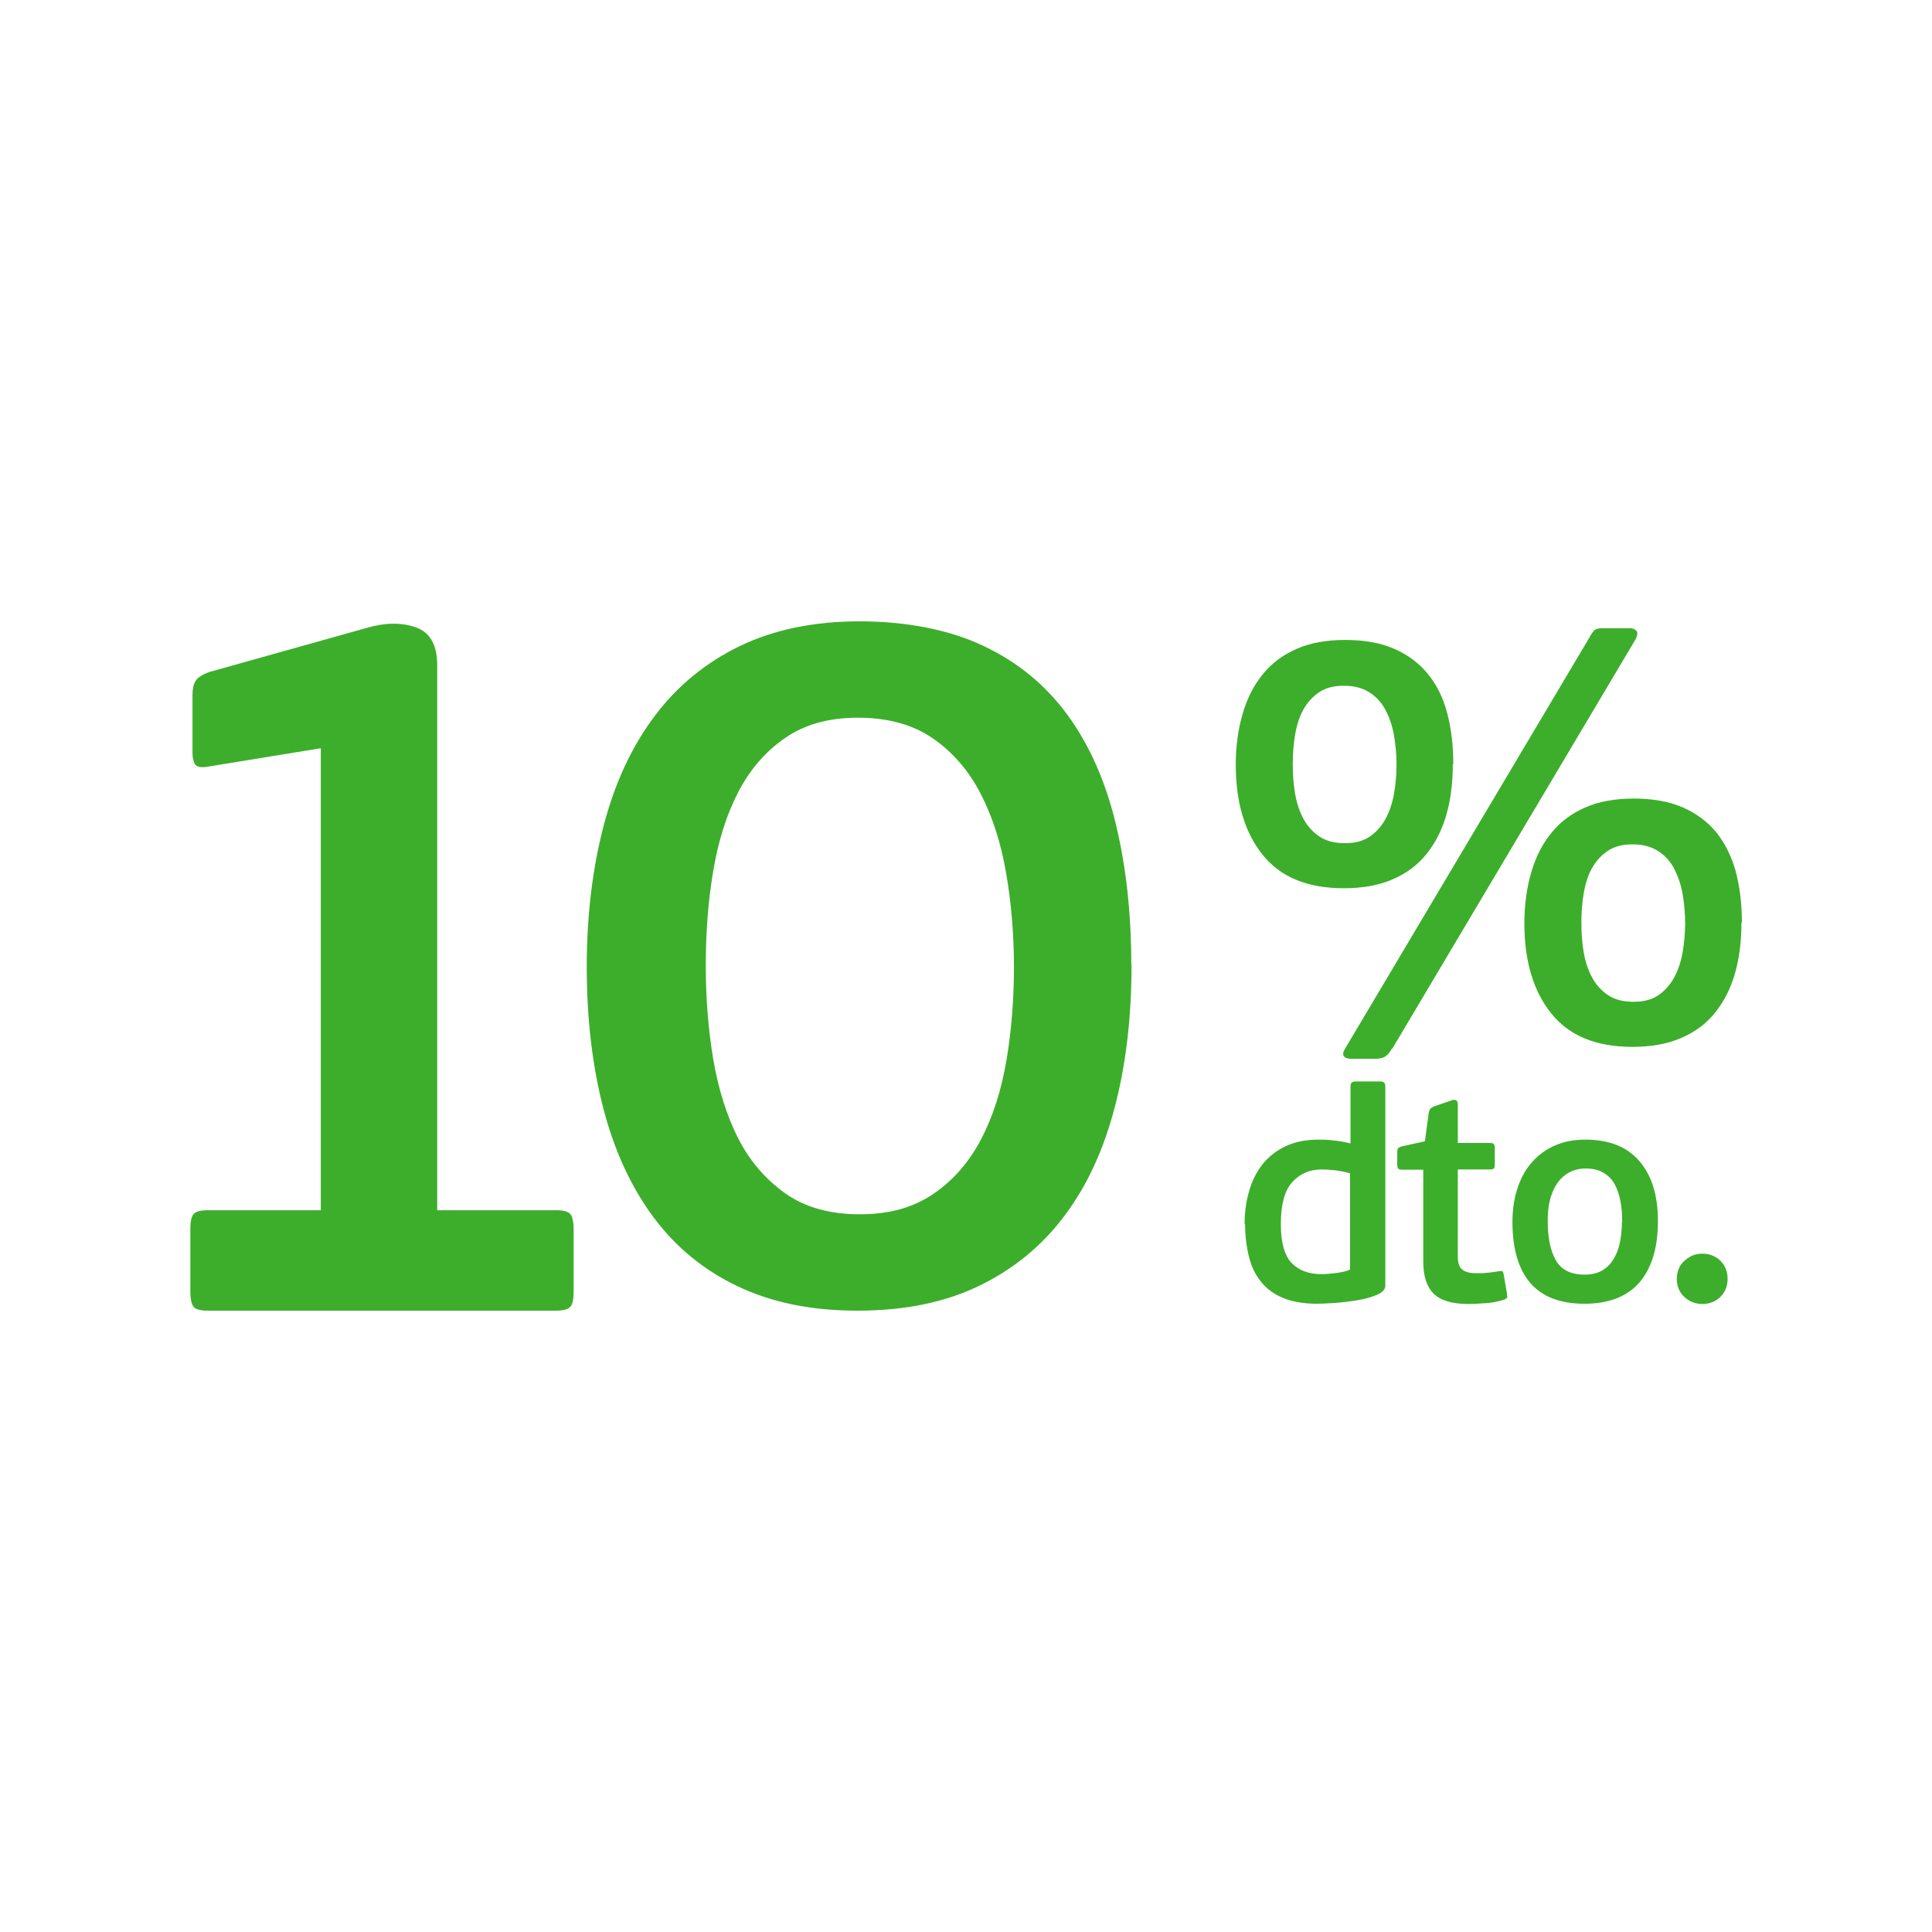
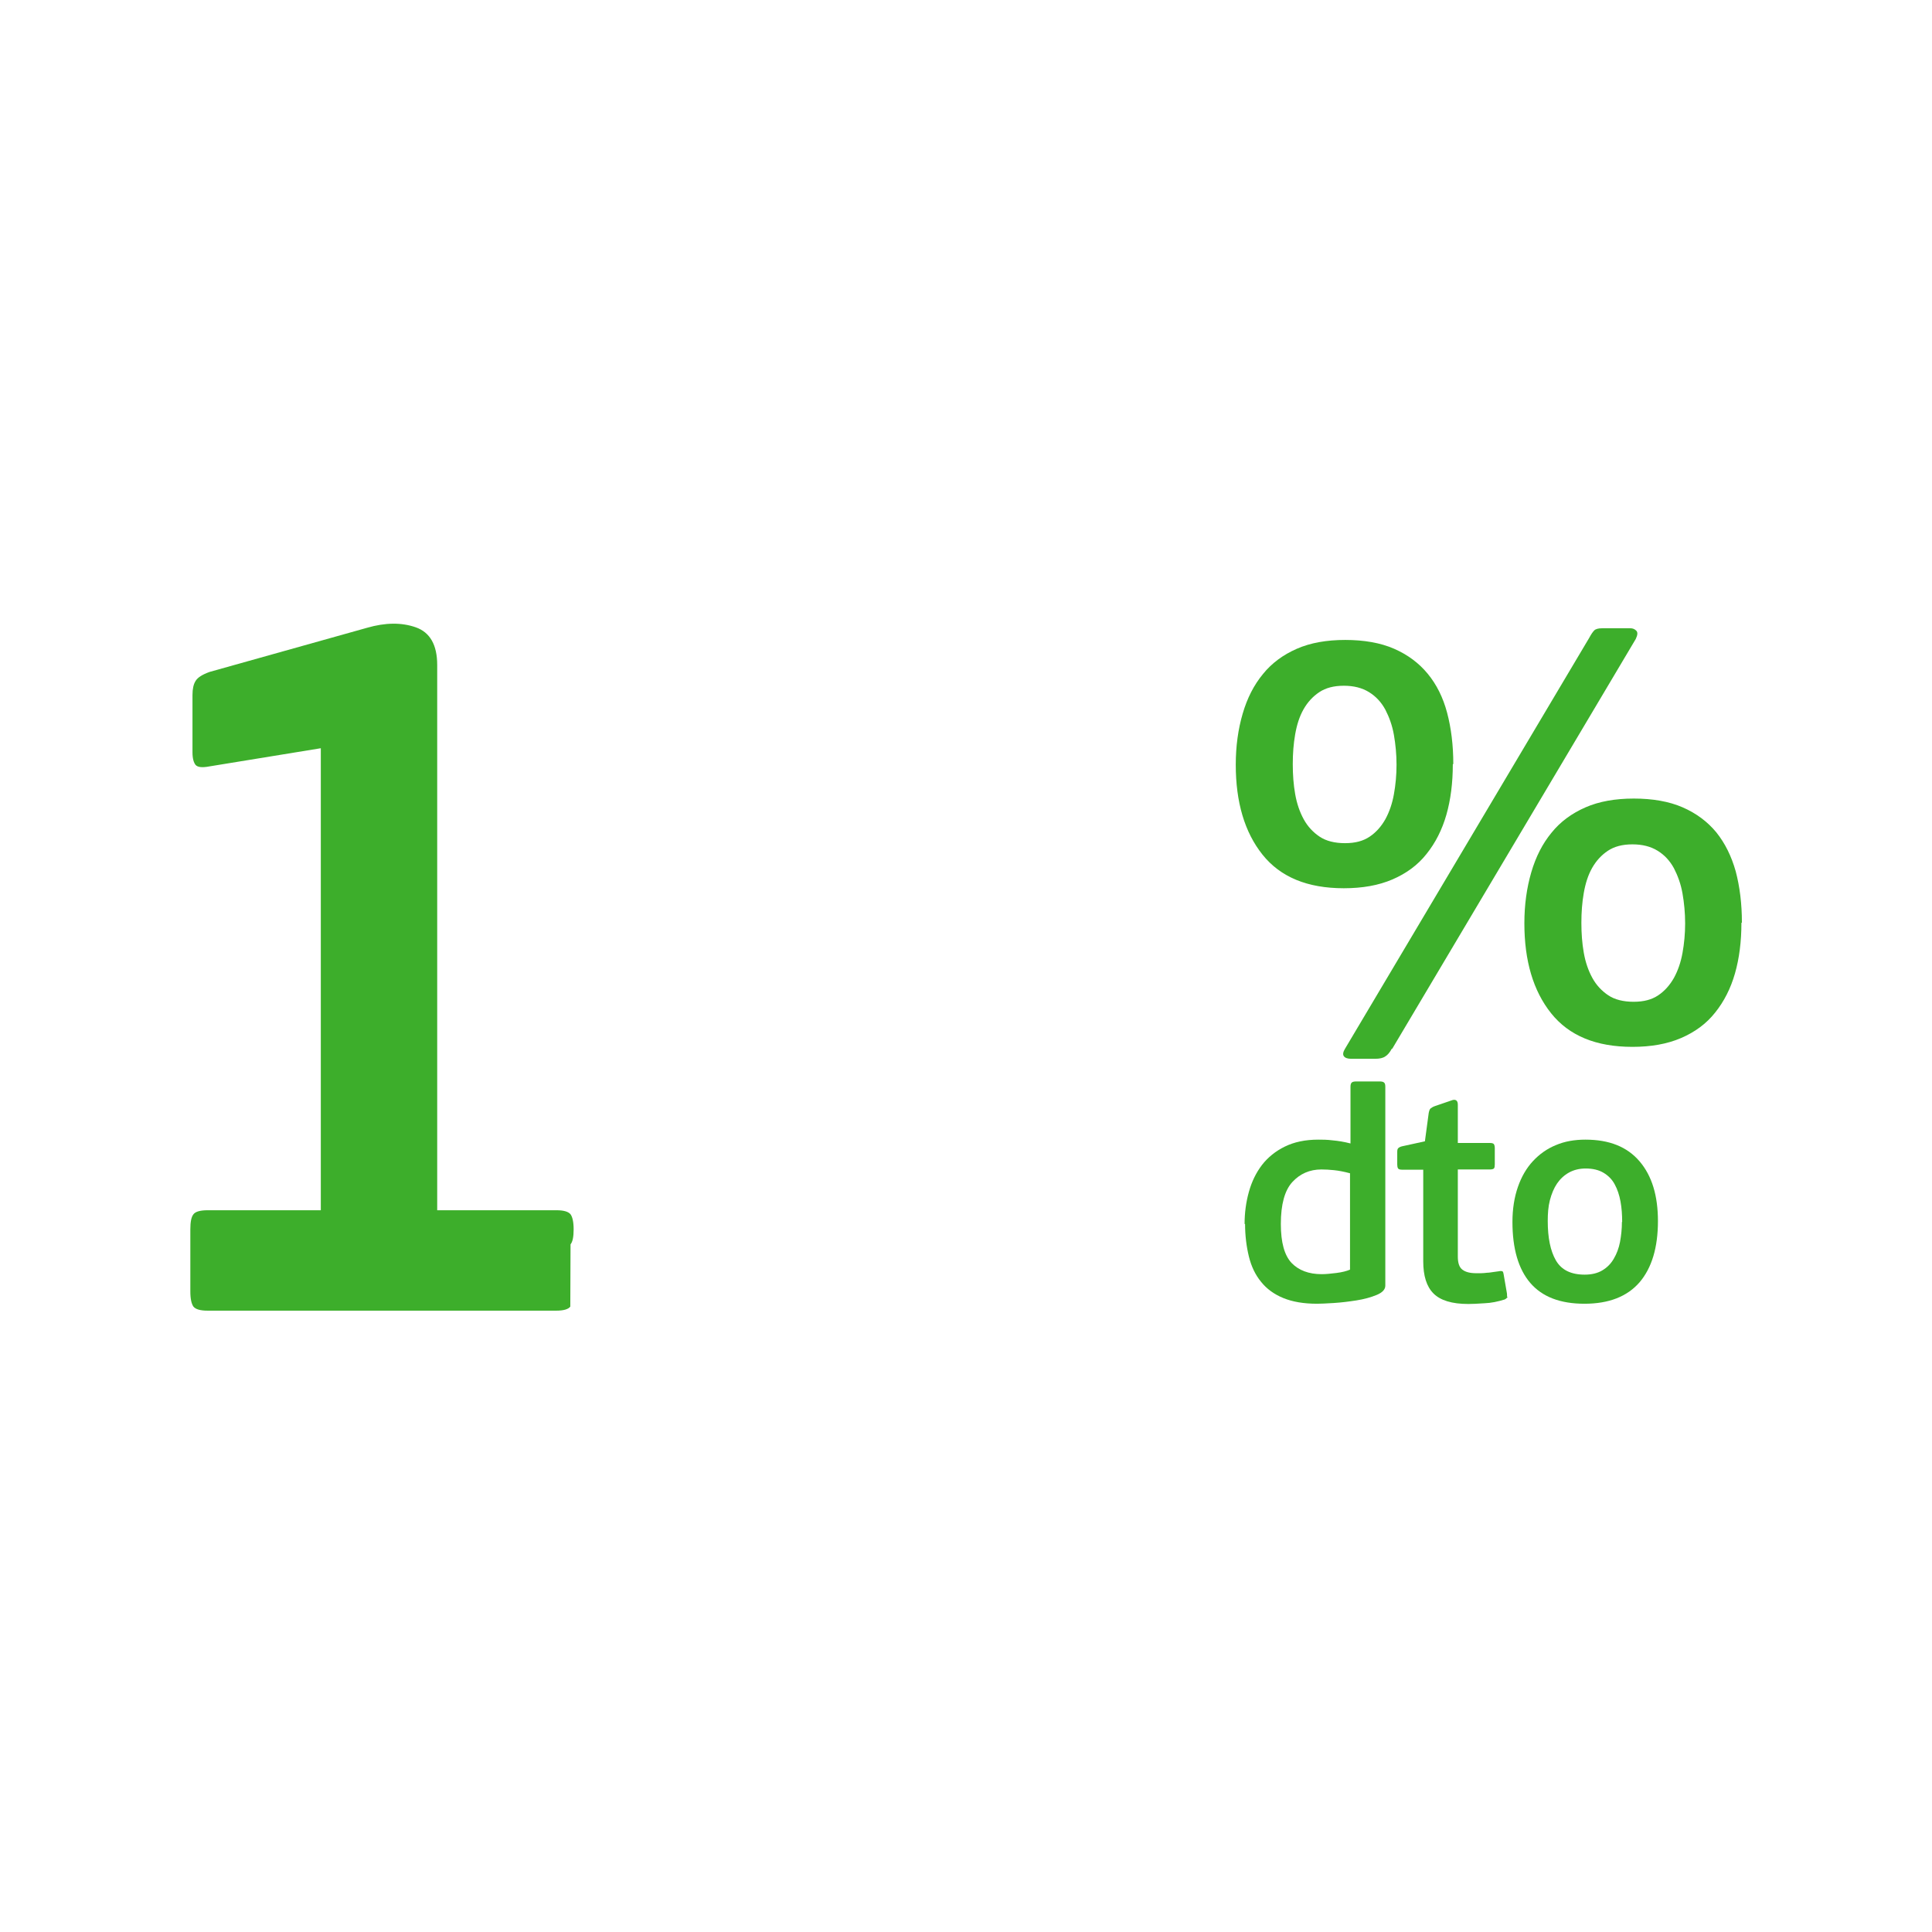
<svg xmlns="http://www.w3.org/2000/svg" id="Capa_1" data-name="Capa 1" viewBox="0 0 81 81">
  <defs>
    <style>
      .cls-1 {
        fill: #3dae2b;
      }
    </style>
  </defs>
  <g>
-     <path class="cls-1" d="M23.91,54.78c-.08.11-.28.17-.59.17h-14.62c-.31,0-.5-.06-.59-.17-.08-.11-.13-.32-.13-.63v-2.61c0-.31.04-.52.13-.63.08-.11.28-.17.59-.17h4.75v-19.37l-4.66.76c-.31.06-.5.04-.59-.06-.08-.1-.13-.27-.13-.53v-2.4c0-.25.04-.45.13-.59.08-.14.28-.27.59-.38l6.6-1.85c.76-.22,1.44-.23,2.04-.02.6.21.9.74.9,1.58v22.86h5c.31,0,.5.06.59.17.08.11.13.32.13.63v2.61c0,.31-.04.52-.13.63Z" />
-     <path class="cls-1" d="M47.44,40.46c0,2.17-.23,4.14-.69,5.91-.46,1.78-1.15,3.3-2.09,4.56-.93,1.26-2.12,2.25-3.57,2.96-1.45.71-3.16,1.06-5.13,1.06s-3.59-.34-5.03-1.02c-1.43-.68-2.61-1.65-3.55-2.92-.93-1.26-1.63-2.78-2.09-4.56-.46-1.78-.69-3.75-.69-5.91s.24-4.14.71-5.93c.47-1.79,1.18-3.32,2.13-4.58.94-1.26,2.13-2.24,3.57-2.94,1.43-.69,3.11-1.04,5.03-1.04s3.73.34,5.17,1.02c1.45.68,2.63,1.65,3.55,2.91.92,1.26,1.59,2.78,2.02,4.56.43,1.78.65,3.75.65,5.91ZM42.51,40.54c0-1.36-.11-2.68-.33-3.95-.22-1.27-.58-2.38-1.08-3.34-.5-.96-1.17-1.73-2-2.3-.83-.57-1.88-.86-3.13-.86s-2.25.29-3.07.86c-.82.57-1.47,1.33-1.96,2.28-.49.95-.83,2.05-1.04,3.3-.21,1.25-.31,2.56-.31,3.93s.1,2.67.31,3.93c.21,1.25.56,2.36,1.04,3.32.49.96,1.15,1.73,1.98,2.32.83.59,1.88.88,3.13.88s2.25-.29,3.09-.86c.83-.57,1.5-1.34,2-2.3.5-.96.85-2.07,1.06-3.32.21-1.25.31-2.55.31-3.89Z" />
+     <path class="cls-1" d="M23.91,54.78c-.08.11-.28.17-.59.17h-14.62c-.31,0-.5-.06-.59-.17-.08-.11-.13-.32-.13-.63v-2.61c0-.31.04-.52.13-.63.08-.11.28-.17.59-.17h4.75v-19.37l-4.66.76c-.31.06-.5.04-.59-.06-.08-.1-.13-.27-.13-.53v-2.4c0-.25.04-.45.13-.59.08-.14.28-.27.59-.38l6.6-1.85c.76-.22,1.44-.23,2.04-.02.6.21.9.74.9,1.58v22.86h5c.31,0,.5.06.59.17.08.11.13.32.13.63c0,.31-.04.52-.13.63Z" />
  </g>
  <g>
    <path class="cls-1" d="M60.91,32.04c0,.78-.09,1.49-.27,2.12-.18.63-.46,1.18-.83,1.64-.37.47-.85.82-1.43,1.07-.58.25-1.26.37-2.04.37-1.53,0-2.66-.47-3.41-1.41-.75-.94-1.12-2.2-1.12-3.77,0-.78.1-1.49.29-2.14.19-.65.47-1.2.85-1.66.37-.46.85-.81,1.42-1.06.57-.25,1.25-.37,2.03-.37s1.48.12,2.05.37c.57.25,1.04.6,1.41,1.05.37.45.64.99.81,1.63.17.64.26,1.36.26,2.15ZM58.55,32.06c0-.43-.04-.85-.11-1.25-.07-.4-.2-.75-.36-1.06-.17-.31-.39-.55-.68-.73-.29-.18-.64-.27-1.06-.27s-.76.09-1.03.27c-.27.18-.49.42-.66.72-.17.3-.28.65-.35,1.05-.07.4-.1.81-.1,1.25s.03.85.1,1.25c.07.4.19.75.36,1.06.17.31.4.55.67.73.27.18.63.27,1.06.27s.76-.09,1.03-.27c.27-.18.49-.43.66-.73.17-.31.29-.66.36-1.05.07-.39.11-.8.11-1.23ZM58.35,43.97c-.08.15-.17.26-.27.32-.1.07-.24.1-.42.1h-1.02c-.15,0-.25-.04-.3-.11-.05-.07-.03-.18.05-.31l10.24-17.23c.08-.15.15-.25.21-.31.06-.06.17-.09.34-.09h1.17c.1,0,.18.03.25.1.07.07.06.18-.02.35l-10.21,17.18ZM73.01,38.69c0,.78-.09,1.49-.27,2.12-.18.63-.46,1.18-.83,1.64-.37.47-.85.82-1.43,1.07-.58.25-1.26.37-2.04.37-1.53,0-2.66-.47-3.41-1.41-.75-.94-1.12-2.2-1.12-3.77,0-.78.1-1.49.29-2.14.19-.65.47-1.2.85-1.66.37-.46.85-.81,1.42-1.06.57-.25,1.25-.37,2.03-.37s1.48.12,2.05.37c.57.25,1.04.6,1.41,1.05.36.45.63.99.81,1.63.17.64.26,1.36.26,2.15ZM70.65,38.71c0-.43-.04-.85-.11-1.25-.07-.4-.2-.75-.36-1.06-.17-.31-.39-.55-.68-.73-.29-.18-.64-.27-1.06-.27s-.76.09-1.03.27c-.27.18-.49.42-.66.72-.17.3-.28.65-.35,1.05-.07.4-.1.81-.1,1.25s.03.85.1,1.25c.07.4.19.75.36,1.06.17.31.4.55.67.73.27.18.63.27,1.06.27s.76-.09,1.03-.27c.27-.18.49-.43.66-.73.17-.31.29-.66.36-1.05.07-.39.11-.8.11-1.23Z" />
    <g>
      <path class="cls-1" d="M52.18,51.32c0-.47.06-.92.18-1.35.12-.43.3-.8.55-1.13.25-.32.57-.58.96-.77.39-.19.85-.29,1.4-.29.17,0,.37,0,.6.03.23.02.48.06.75.13v-2.38c0-.09.02-.15.06-.18s.1-.04.19-.04h.97c.08,0,.14.01.18.04s.06.08.06.18v8.34c0,.16-.12.29-.36.39-.24.1-.53.18-.85.23-.32.05-.64.09-.96.11s-.55.03-.69.03c-.56,0-1.03-.08-1.42-.24s-.7-.39-.93-.68c-.24-.29-.41-.65-.51-1.06-.1-.41-.16-.87-.16-1.37ZM53.7,51.32c0,.77.15,1.31.45,1.63.3.31.72.47,1.26.47.18,0,.38-.02.62-.05.24-.03.43-.08.57-.14v-4.04c-.26-.07-.48-.11-.67-.13s-.37-.03-.53-.03c-.49,0-.9.18-1.22.53-.32.35-.48.94-.48,1.75Z" />
      <path class="cls-1" d="M63.21,54.37s-.04.07-.12.11c-.29.09-.57.15-.86.16-.29.02-.51.03-.67.03-.69,0-1.17-.15-1.46-.44-.29-.29-.43-.74-.43-1.35v-3.84h-.89c-.09,0-.15-.02-.17-.06-.02-.04-.03-.09-.03-.16v-.52c0-.08.01-.13.04-.16.03-.03.08-.06.16-.08l.96-.21.16-1.19c.02-.09.04-.16.08-.19.04-.03.1-.07.19-.1l.73-.25c.07-.02.12-.01.16.02.04.03.06.09.06.18v1.6h1.35c.09,0,.15.02.17.06.02.04.03.09.03.14v.7c0,.08-.01.13-.03.16-.02.03-.08.05-.17.05h-1.35v3.65c0,.27.06.45.19.55s.32.15.58.15c.05,0,.12,0,.2,0,.08,0,.17-.01.26-.02.09,0,.18-.02.26-.03.09-.01.16-.02.22-.03.08-.02.14-.01.16,0,.03.02.04.06.05.12l.14.81c0,.05.01.09,0,.13Z" />
      <path class="cls-1" d="M69.51,51.19c0,1.12-.26,1.97-.77,2.57-.52.6-1.29.9-2.31.9s-1.77-.29-2.27-.87c-.5-.58-.75-1.44-.75-2.56,0-.55.08-1.04.23-1.47.15-.43.36-.79.63-1.08.27-.29.59-.52.96-.67.37-.16.79-.23,1.24-.23,1,0,1.75.3,2.27.91.52.61.77,1.44.77,2.51ZM68.01,51.23c0-.3-.02-.59-.07-.86-.05-.27-.13-.51-.24-.71-.11-.21-.27-.37-.47-.49-.2-.12-.45-.18-.75-.18-.27,0-.5.06-.7.17-.2.11-.37.27-.5.46-.13.19-.23.43-.3.7s-.09.56-.09.87c0,.7.11,1.25.34,1.65.23.4.63.6,1.21.6.29,0,.54-.06.74-.18.2-.12.36-.28.48-.49.12-.2.21-.44.26-.7.05-.27.08-.55.08-.84Z" />
-       <path class="cls-1" d="M72.43,53.63c0,.29-.1.54-.3.74-.2.2-.46.3-.77.3-.14,0-.28-.03-.41-.08-.13-.05-.24-.13-.34-.22-.1-.09-.17-.2-.23-.33-.05-.13-.08-.26-.08-.42s.03-.29.08-.42c.05-.13.13-.24.23-.33s.21-.17.34-.23c.13-.05.27-.08.41-.08.31,0,.57.1.77.3.2.2.3.45.3.75Z" />
    </g>
  </g>
</svg>